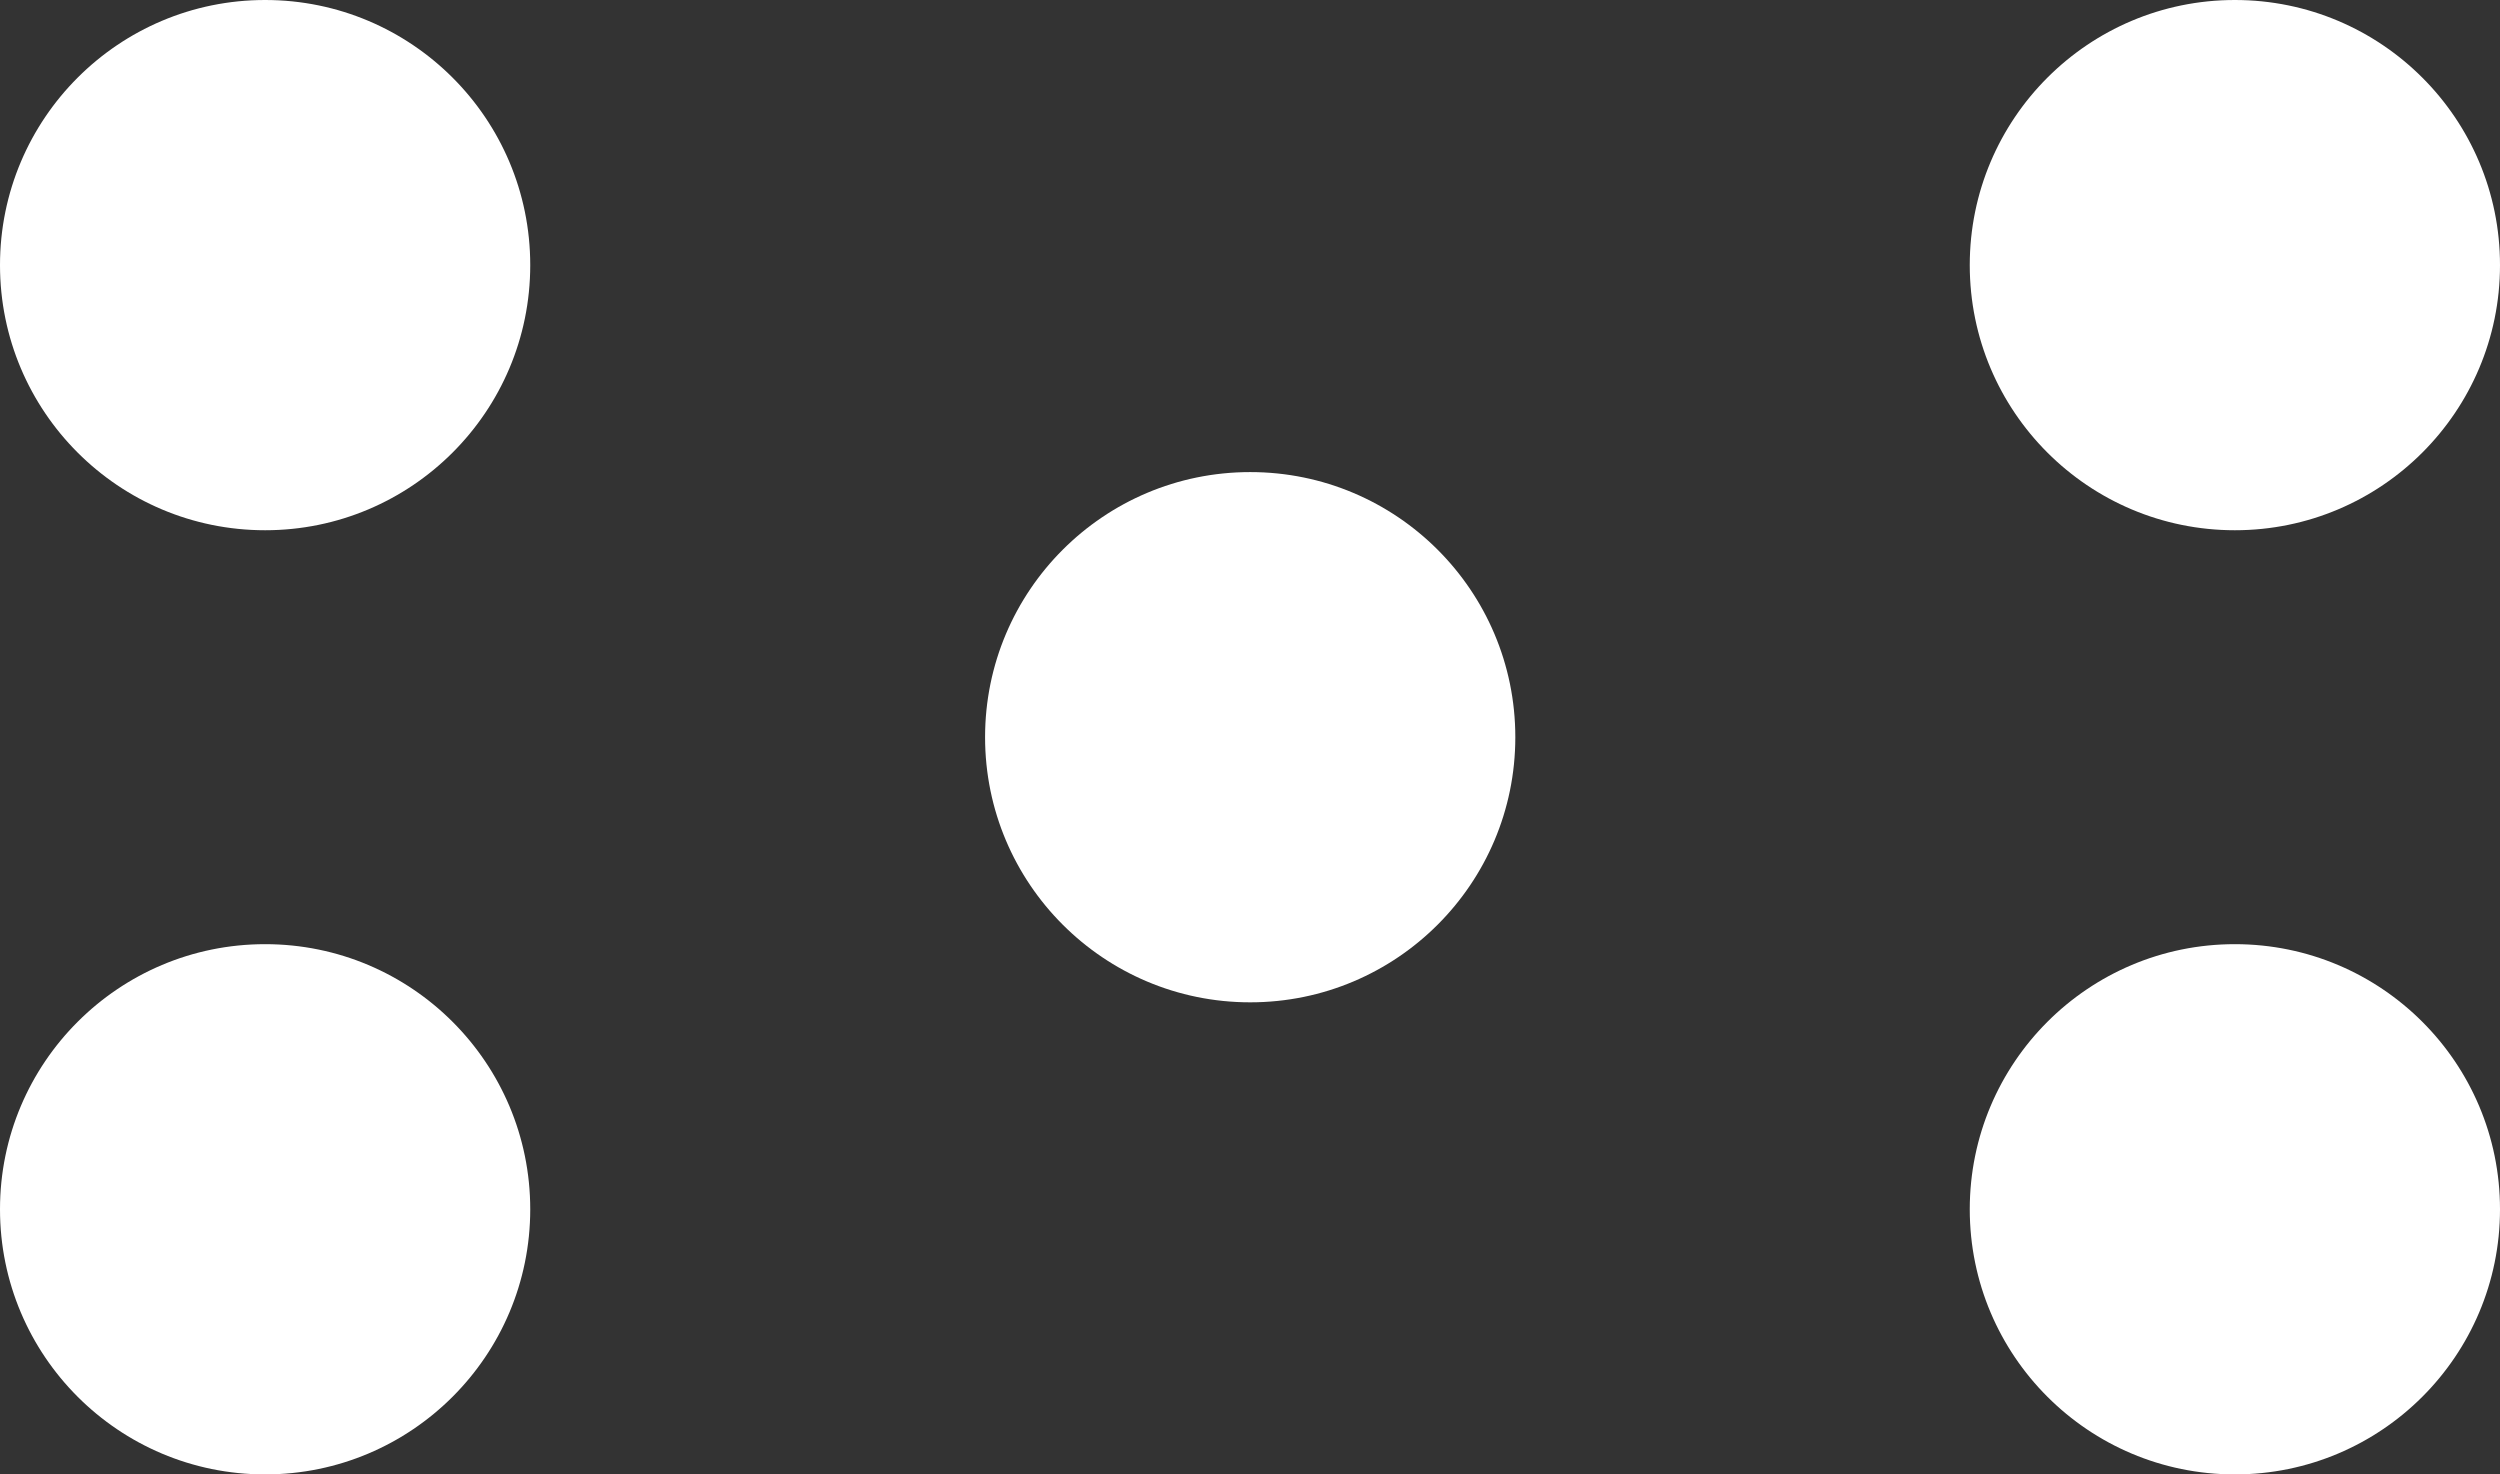
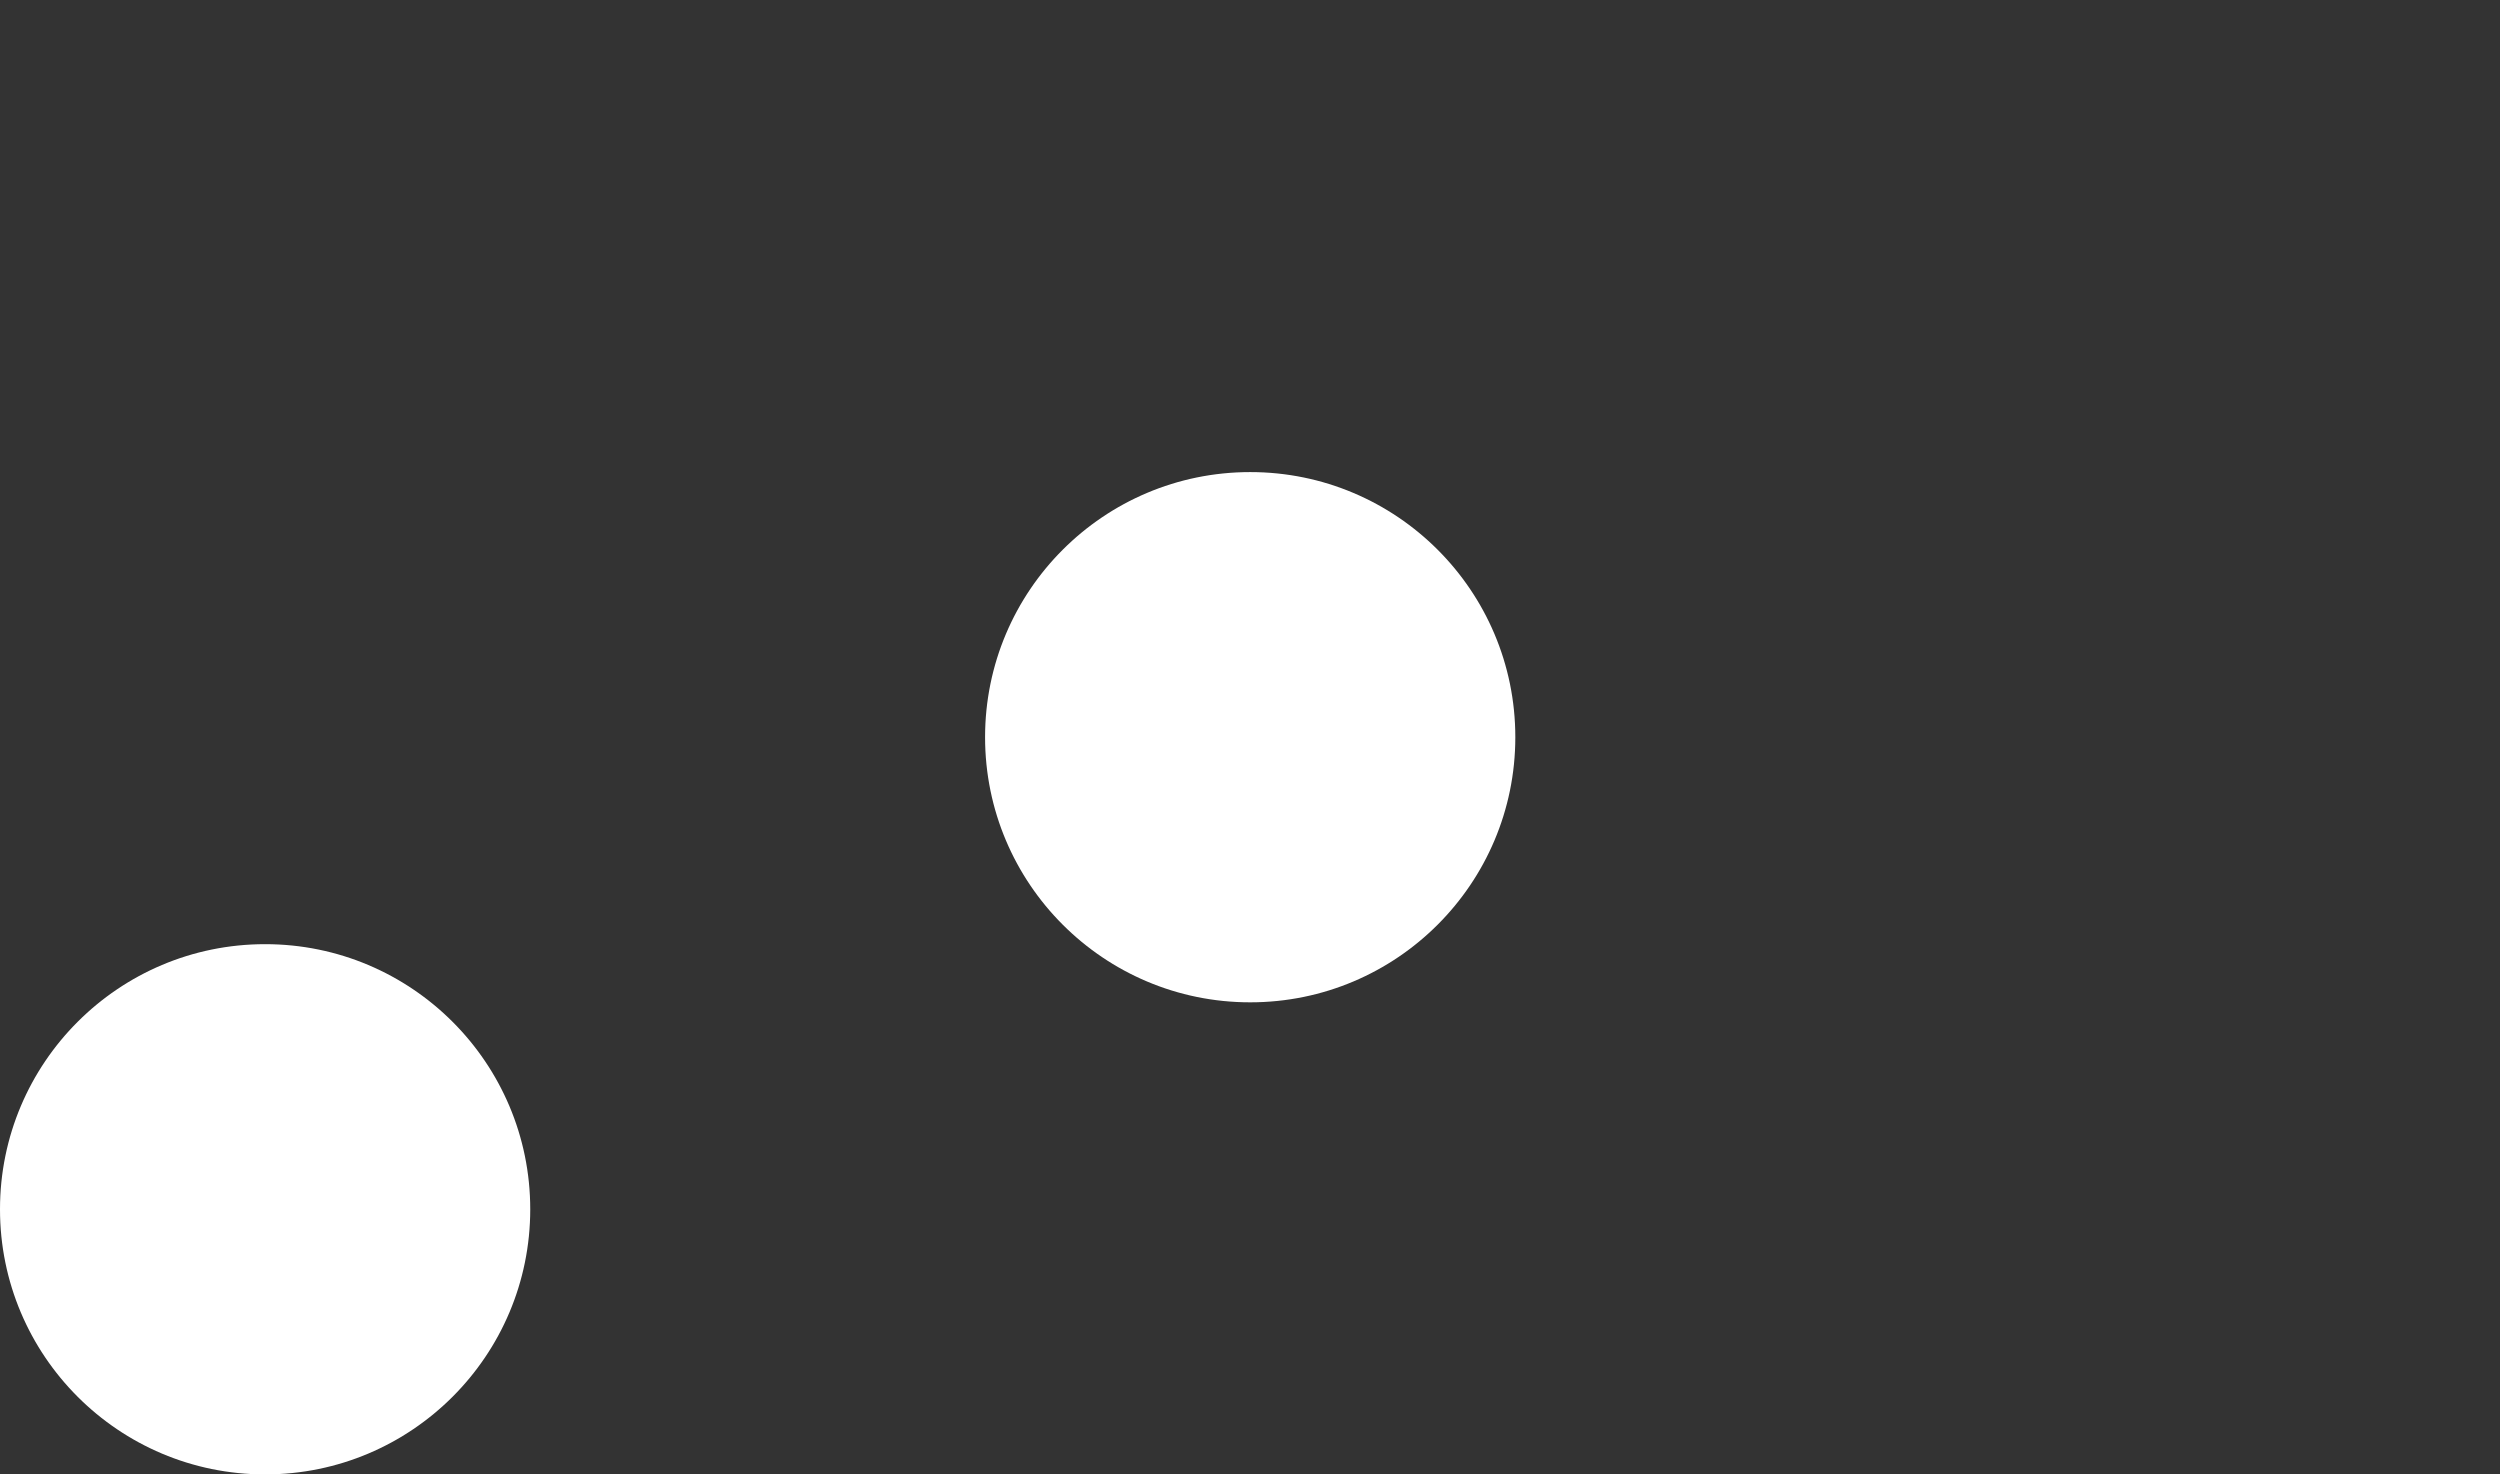
<svg xmlns="http://www.w3.org/2000/svg" id="Layer_1" data-name="Layer 1" width="62.33" height="36.76" viewBox="0 0 62.33 36.76">
  <rect x="0" y="0" width="62.33" height="36.76" fill="#333333" stroke="none" />
  <defs>
    <style>.cls-1{fill:#fff;}</style>
  </defs>
-   <circle class="cls-1" cx="6.61" cy="6.61" r="6.61" />
  <circle class="cls-1" cx="6.61" cy="30.15" r="6.61" />
  <circle class="cls-1" cx="31.17" cy="18.38" r="6.61" />
-   <circle class="cls-1" cx="55.72" cy="6.61" r="6.61" />
-   <circle class="cls-1" cx="55.72" cy="30.15" r="6.61" />
</svg>